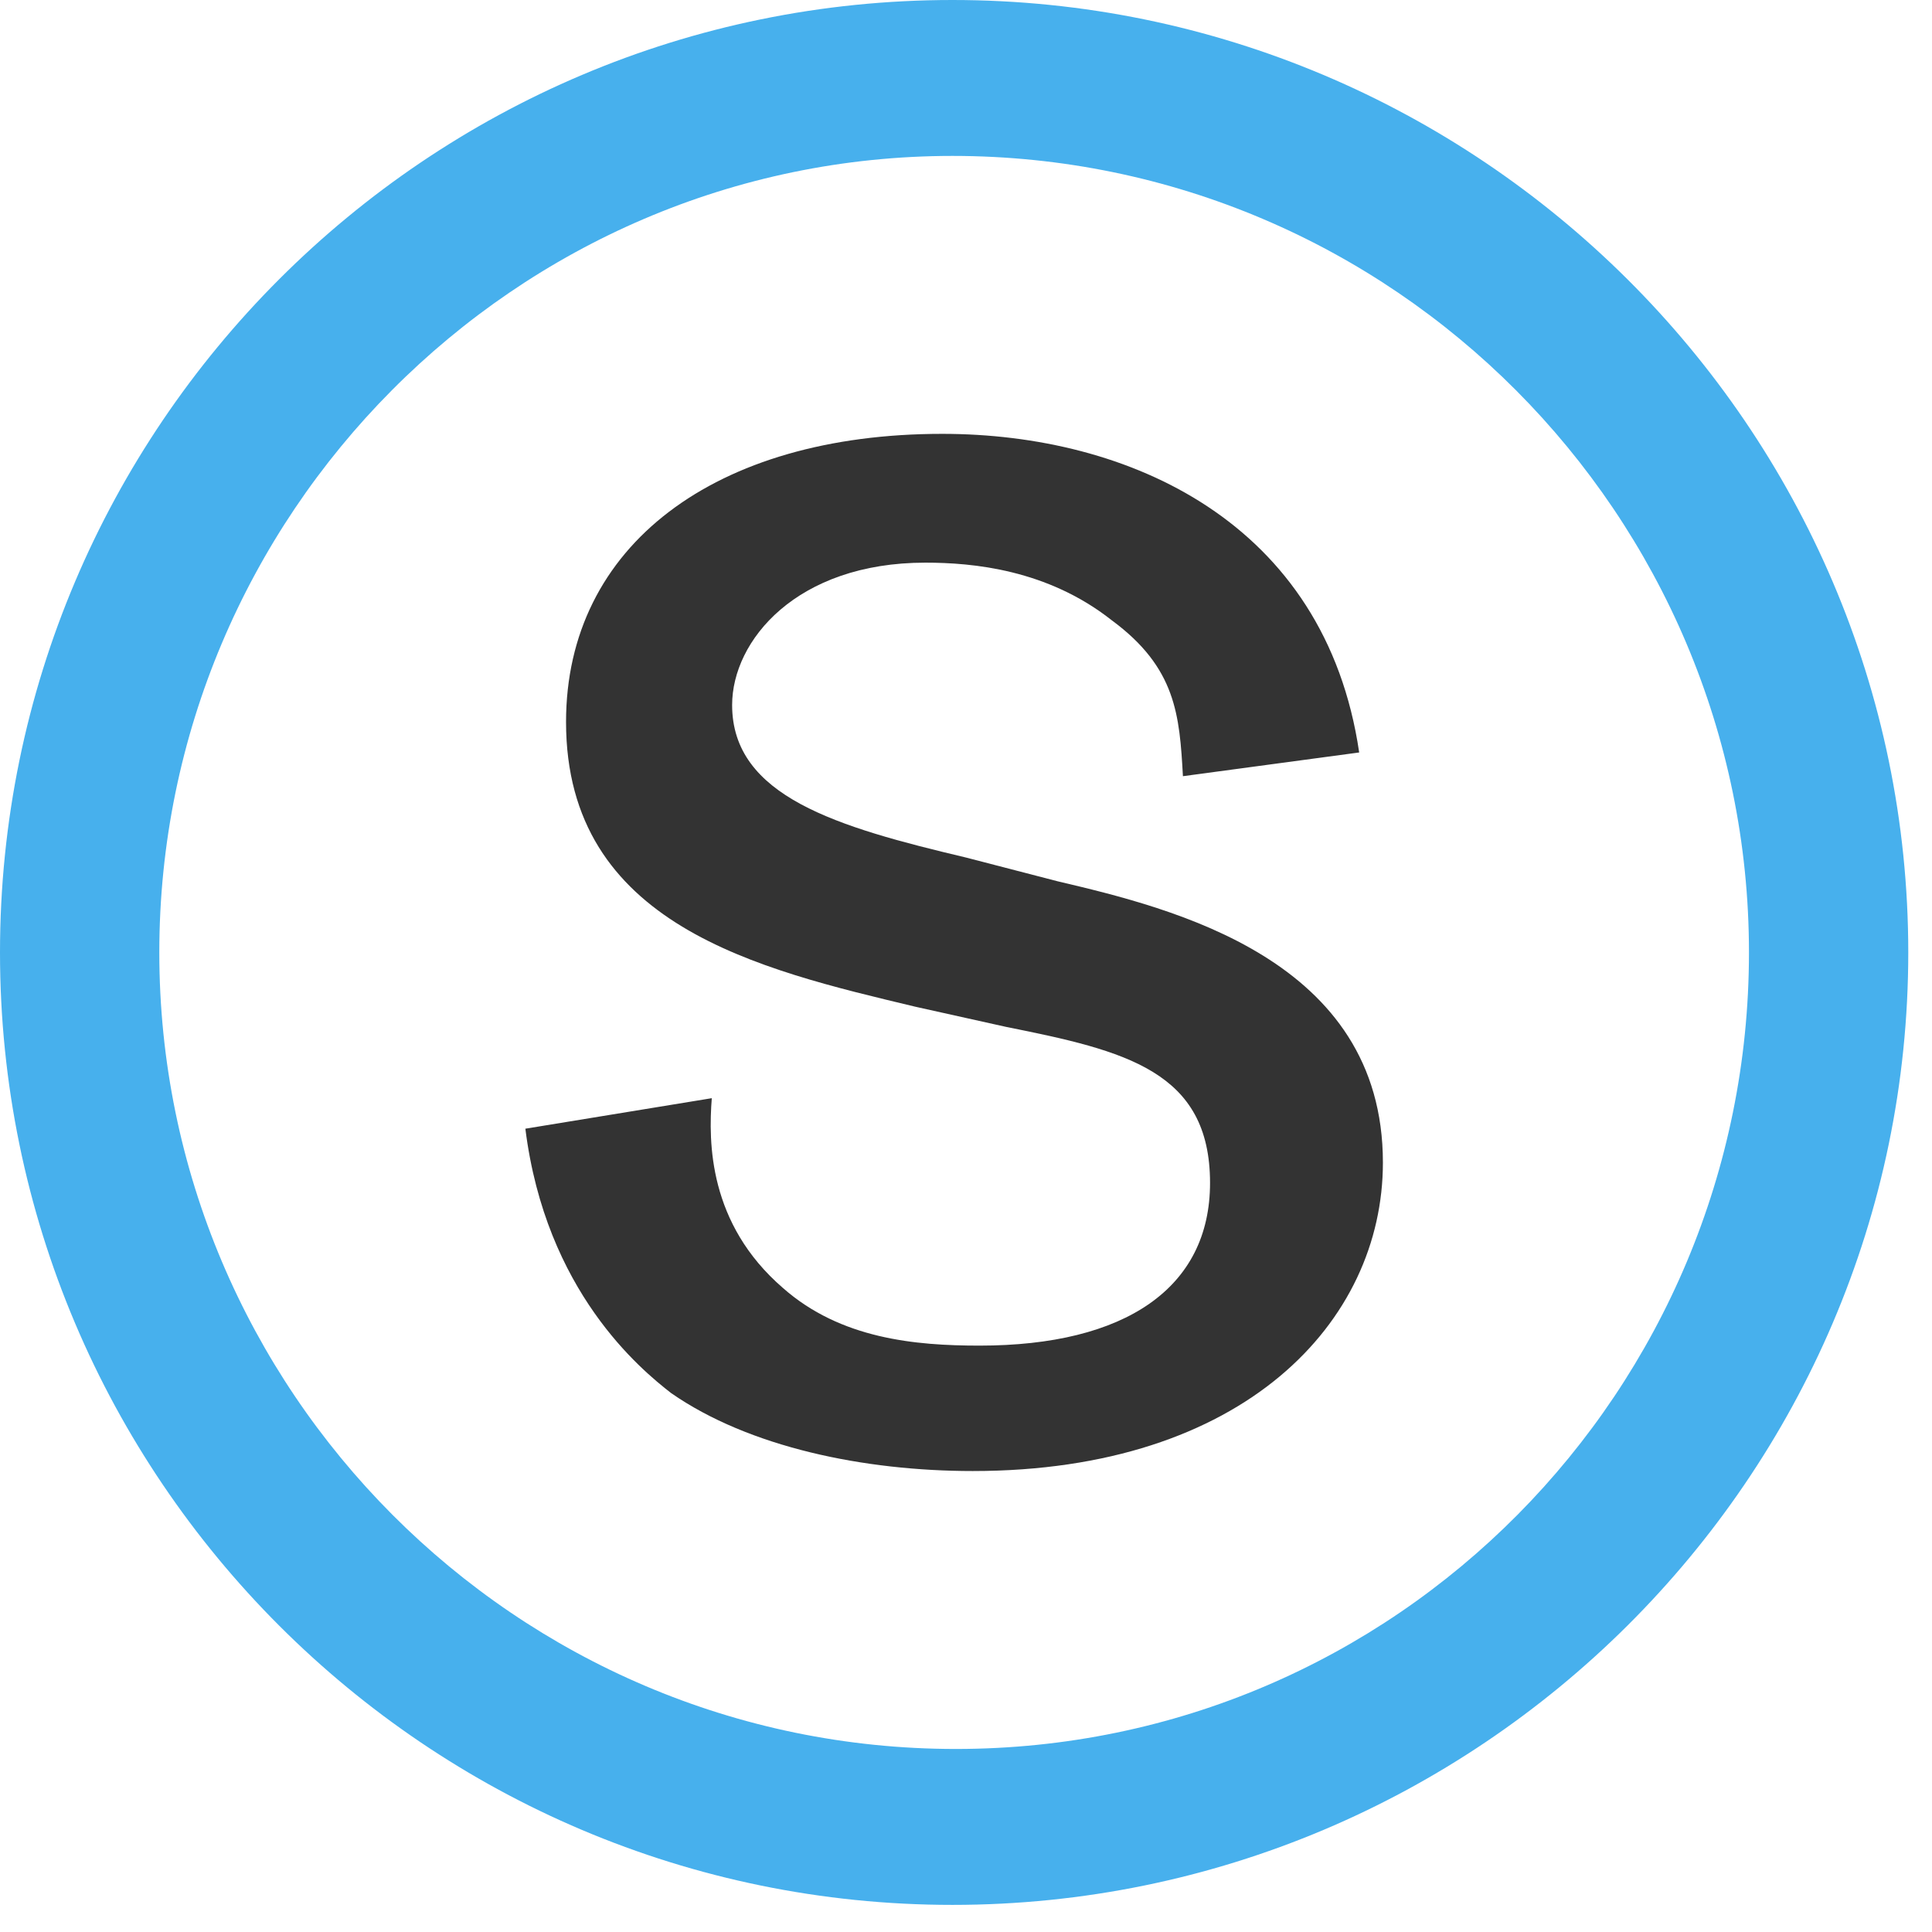
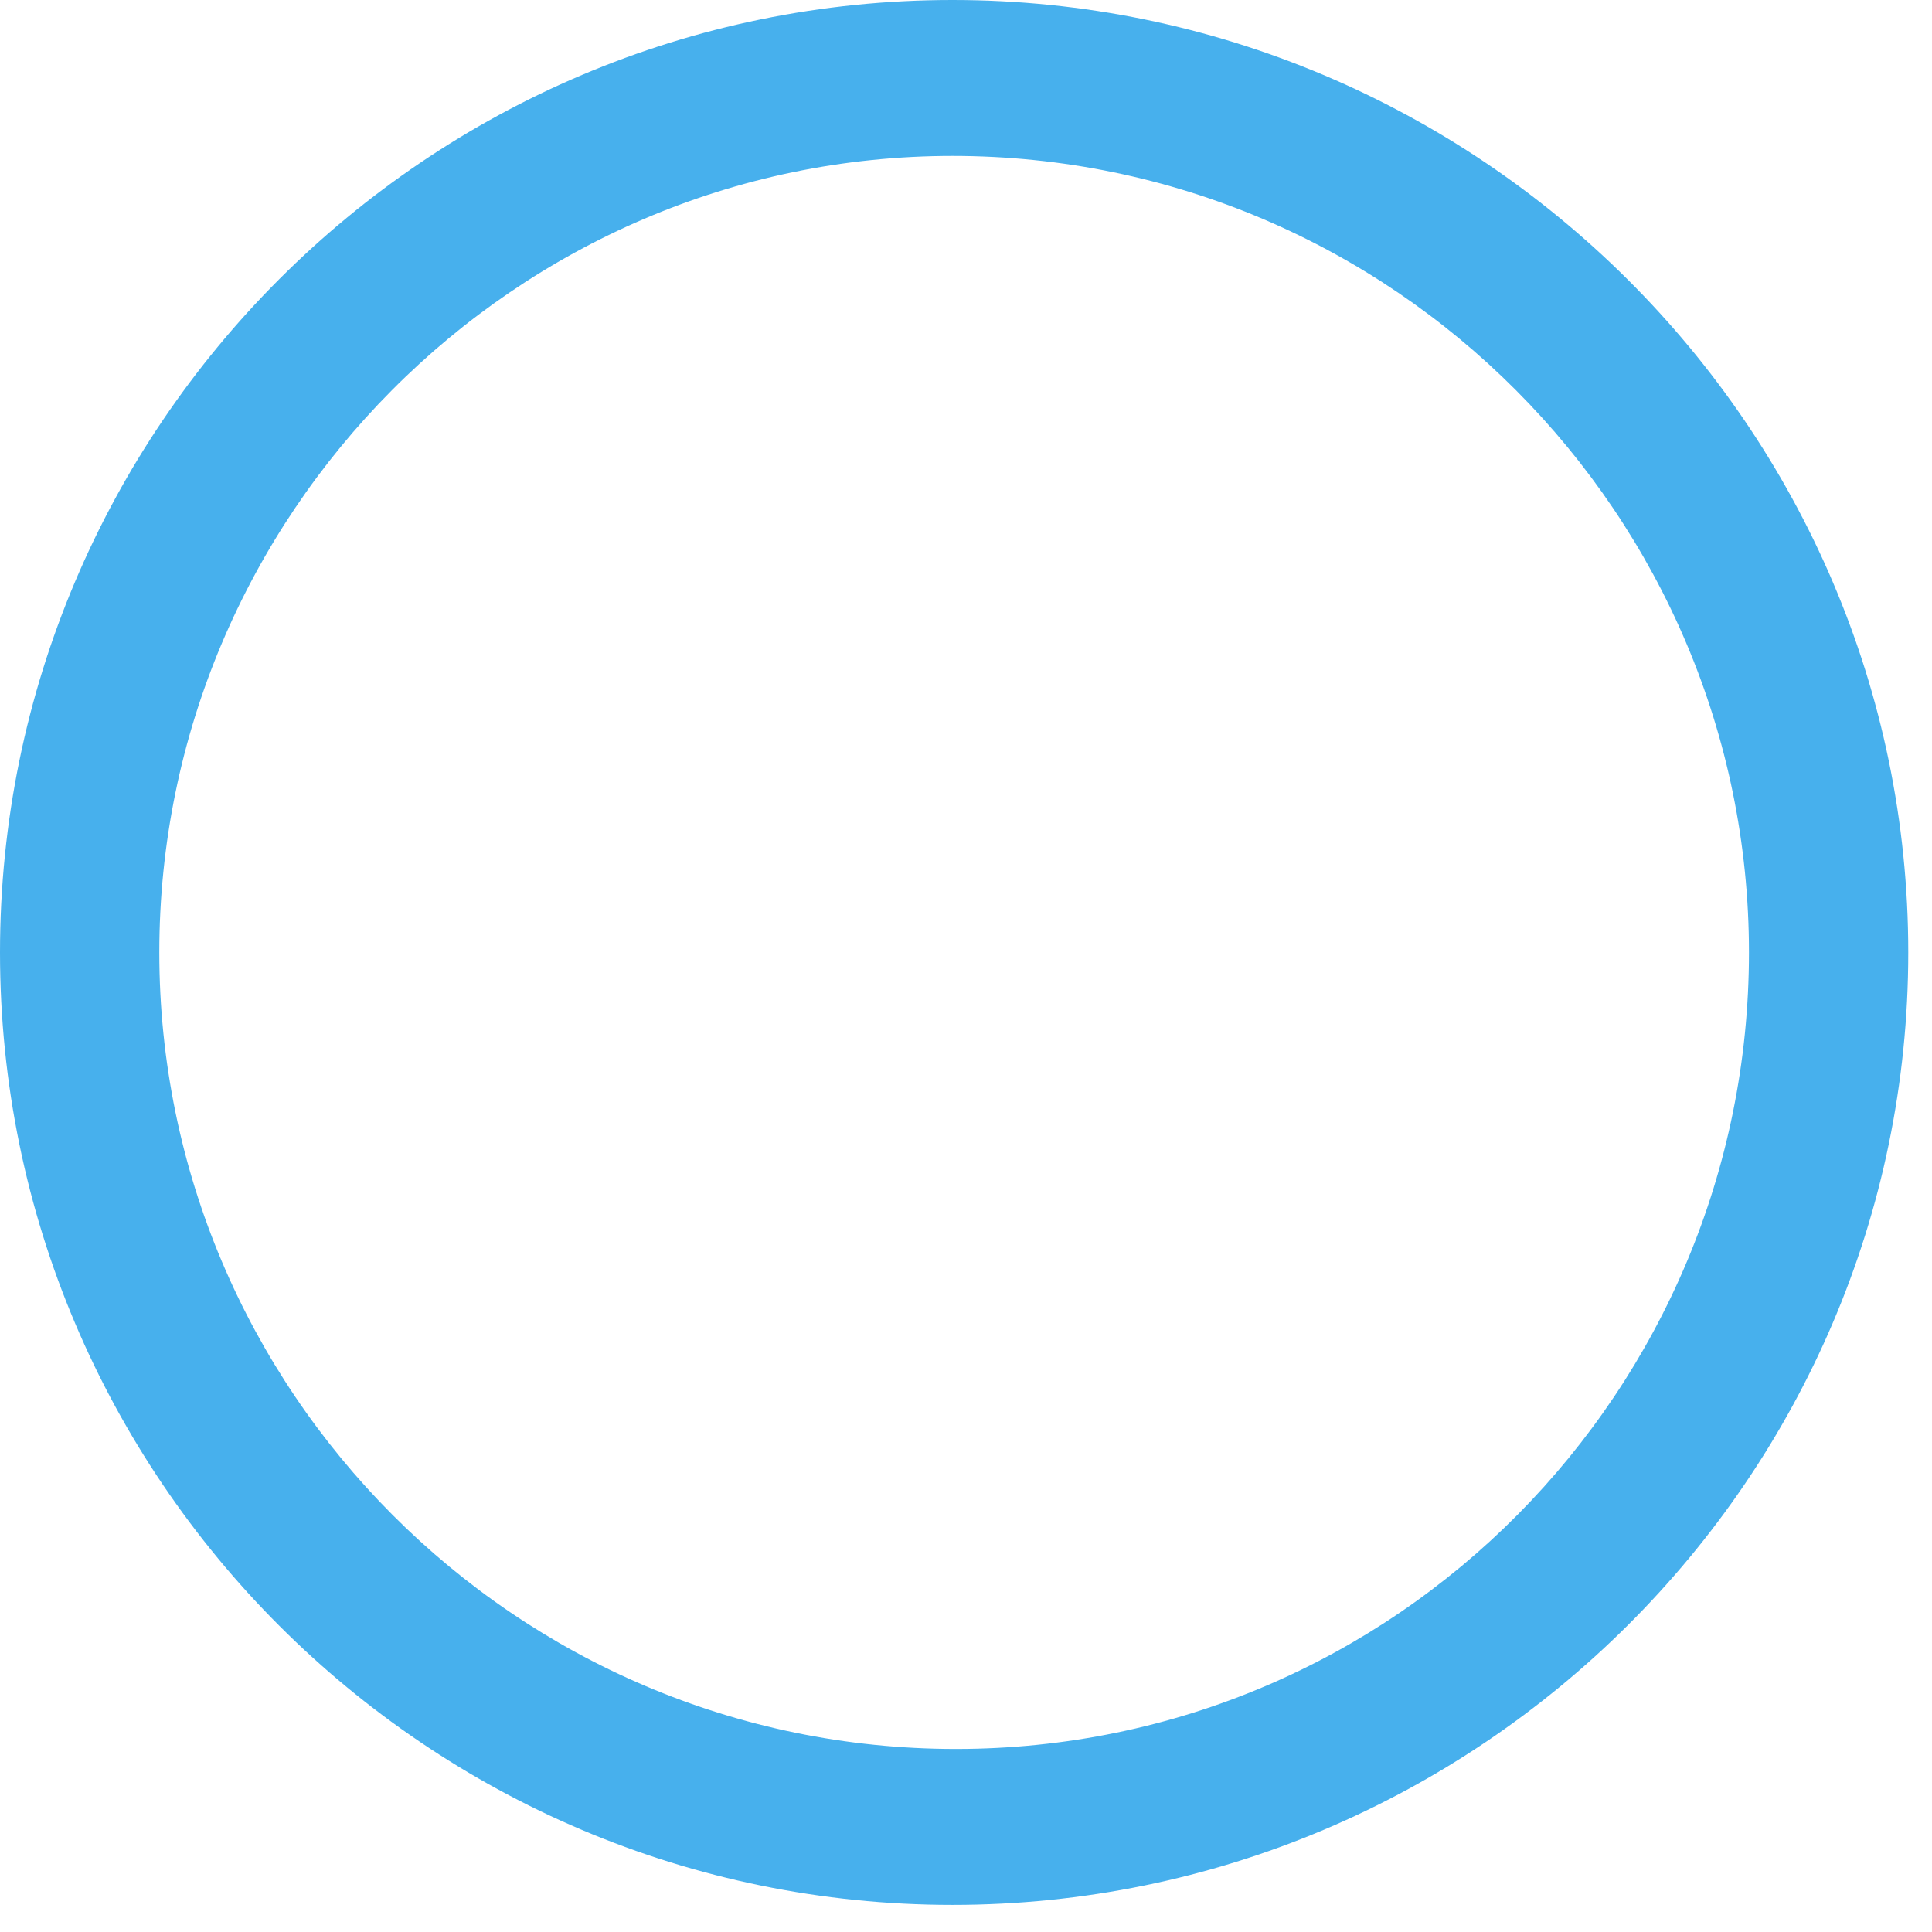
<svg xmlns="http://www.w3.org/2000/svg" width="57" height="57" viewBox="0 0 57 57" fill="none">
-   <path d="M27 29.7C22.4 28.6 16.7 27.3 16.7 21.3C16.7 16.1 21.1 12.8 27.8 12.8C33.3 12.8 39.1 15.4 40.1 22.2L34.9 22.9C34.8 21.1 34.7 19.7 32.8 18.3C30.9 16.8 28.7 16.6 27.3 16.6C23.5 16.6 21.6 18.9 21.6 20.8C21.6 23.5 24.7 24.4 28.5 25.3L31.2 26C34.6 26.8 40.8 28.3 40.8 34.3C40.8 39 36.7 43.4 28.7 43.4C25.5 43.4 22.1 42.7 19.8 41.1C18.9 40.4 16.1 38.1 15.5 33.3L21 32.4C20.9 33.7 20.9 36.1 23.1 38C24.8 39.5 27 39.7 28.9 39.7C33.2 39.7 35.7 38 35.7 34.9C35.7 31.6 33.2 31 29.7 30.3L27 29.7Z" fill="#333333" />
  <path d="M28.1 4.6C15.2 4.6 4.7 15.2 4.7 28.1C4.7 41 15.2 51.6 28.2 51.6C41.2 51.6 51.6 41 51.6 28.1C51.6 15.2 41.1 4.6 28.1 4.6ZM28.1 56.2C12.6 56.2 0 43.6 0 28.1C0 12.6 12.6 0 28.1 0C43.6 0 56.3 12.6 56.3 28.1C56.3 43.6 43.6 56.2 28.1 56.2Z" fill="#47B0ED" />
</svg>